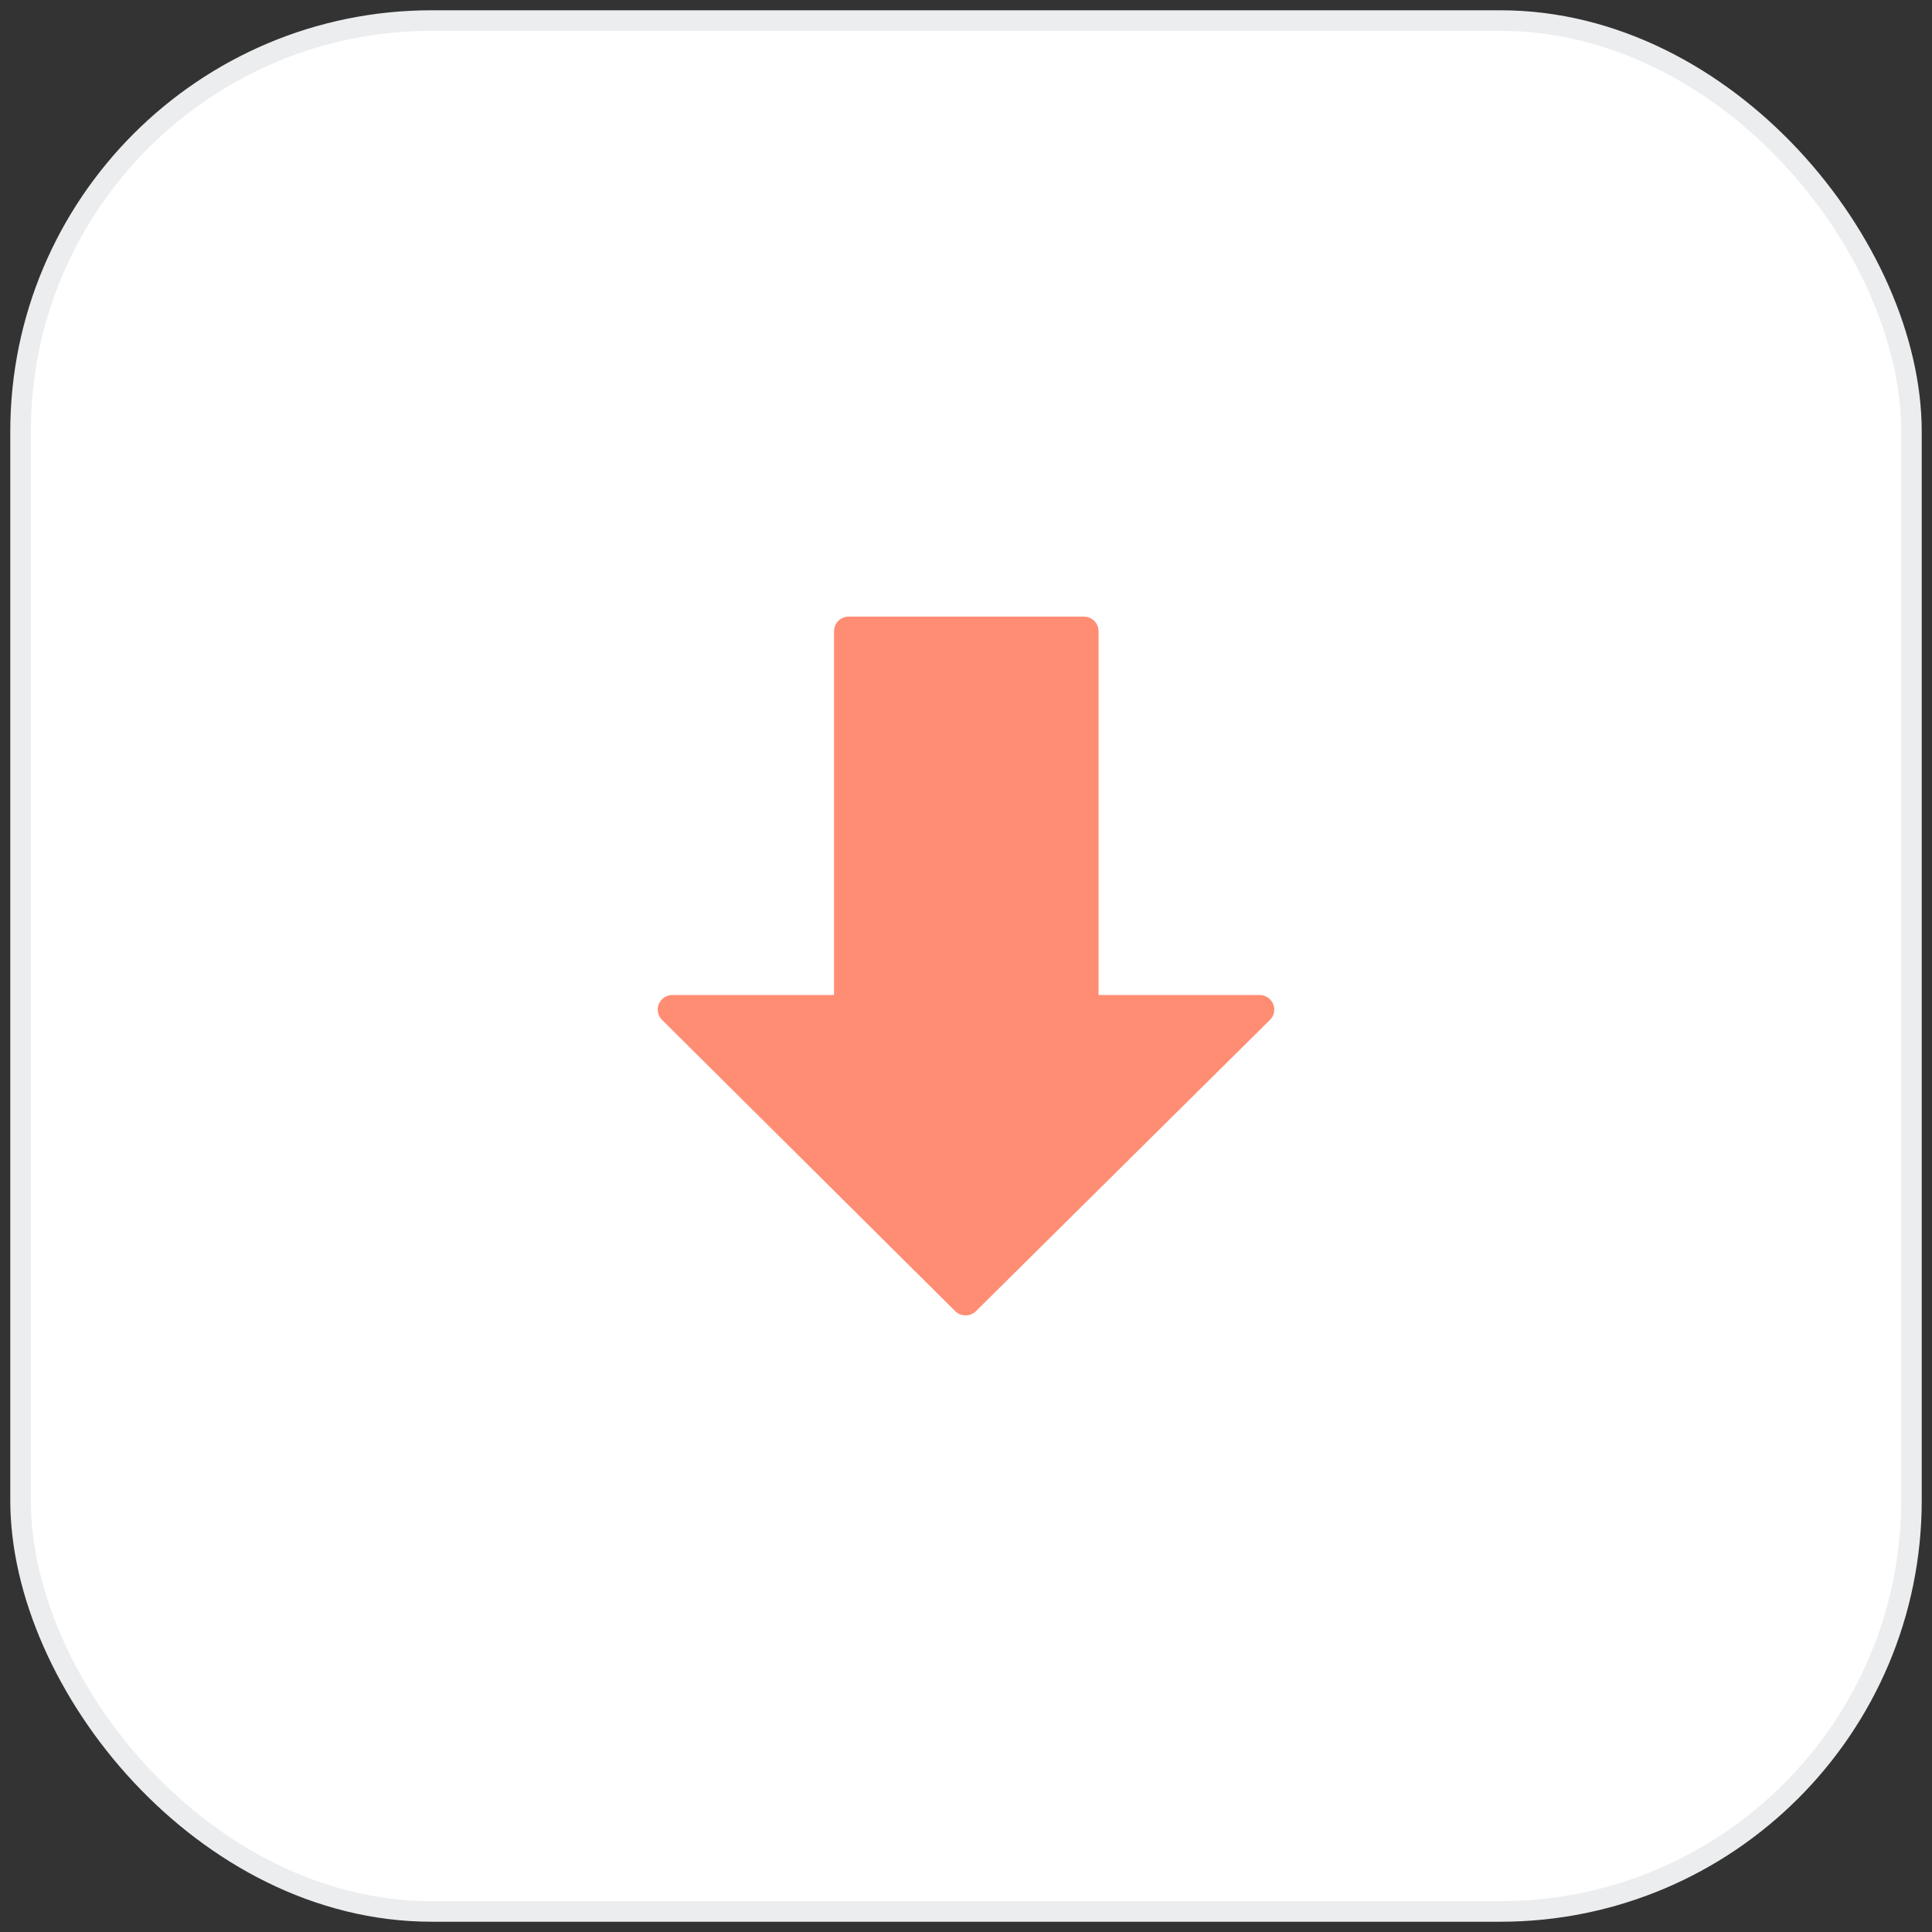
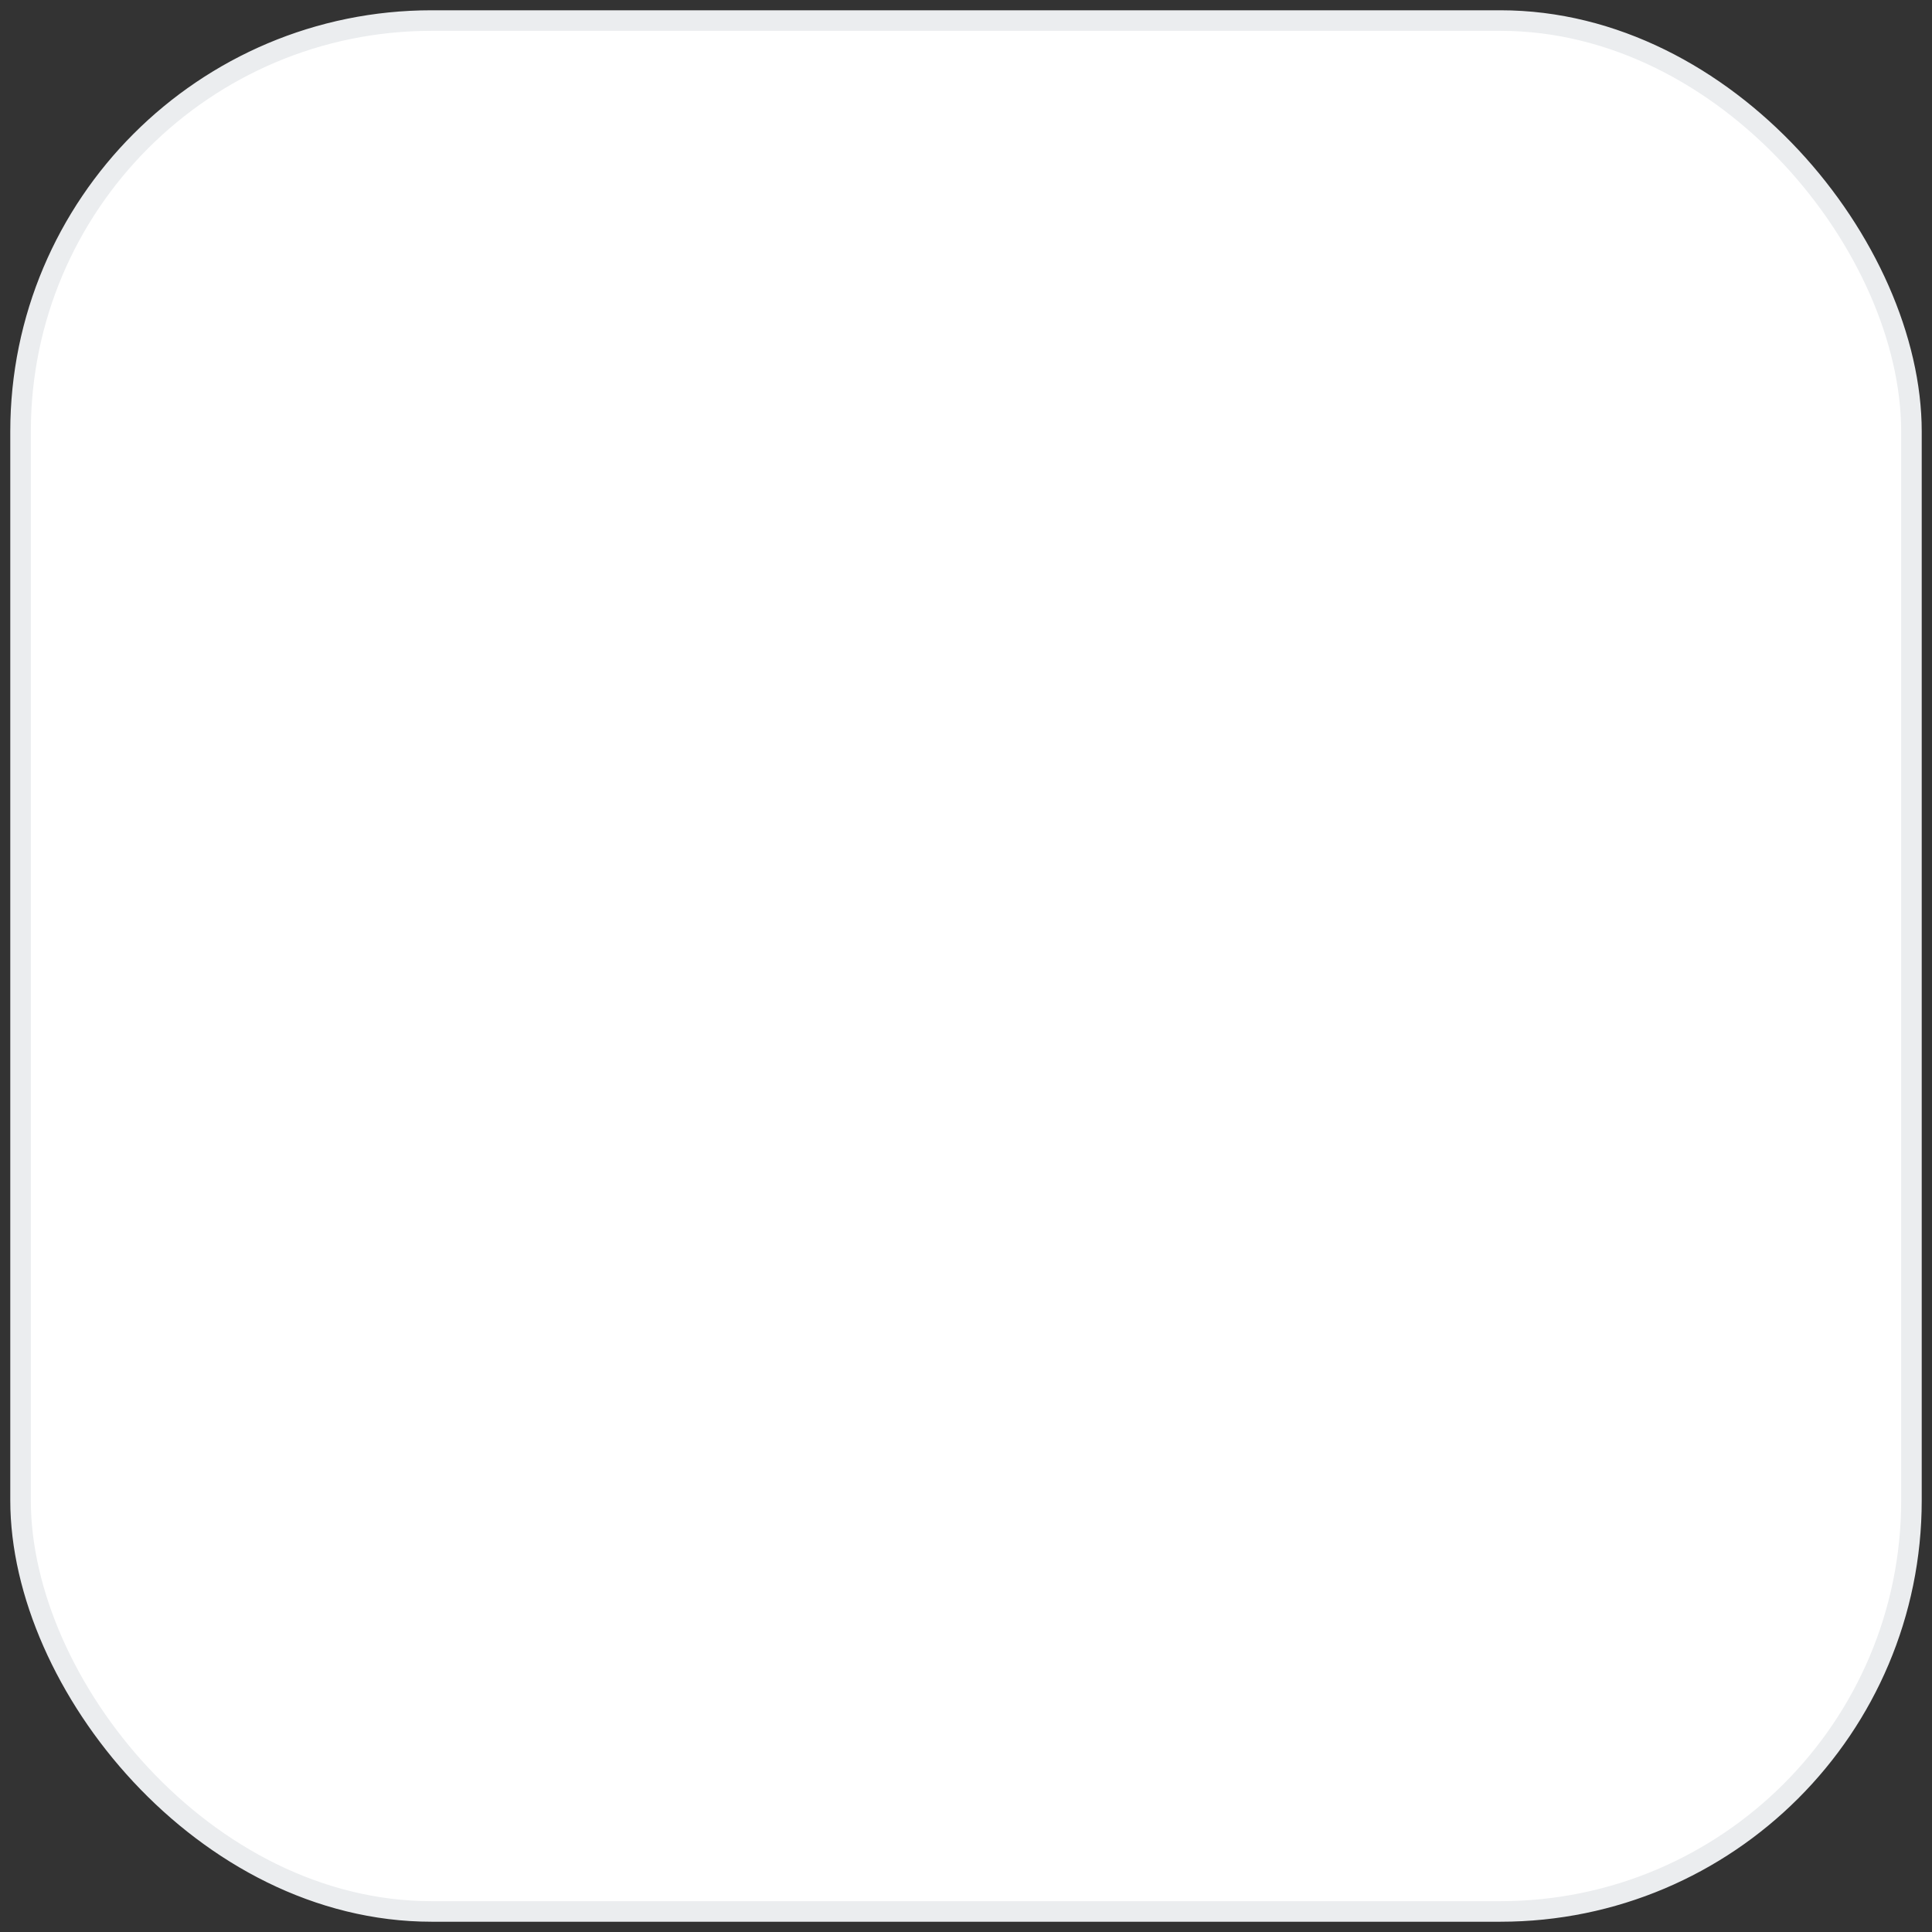
<svg xmlns="http://www.w3.org/2000/svg" width="94" height="94" viewBox="0 0 94 94" fill="none">
  <rect x="0" y="0" width="94" height="94" fill="#333333" stroke="none" />
  <rect x="1" y="1" width="92" height="92" rx="20" fill="white" stroke="#EBEDEF" />
-   <path d="M61.945 48.848C61.834 48.583 61.573 48.41 61.284 48.41H53.45V30.708C53.45 30.317 53.129 30 52.735 30H41.295C40.9 30 40.58 30.317 40.58 30.708V48.41H32.715C32.426 48.41 32.166 48.583 32.054 48.847C31.944 49.111 32.004 49.416 32.209 49.619L46.473 63.792C46.607 63.925 46.789 64 46.979 64C47.169 64 47.351 63.925 47.485 63.793L61.791 49.62C61.995 49.417 62.057 49.113 61.945 48.848Z" fill="#FF8D74" />
</svg>